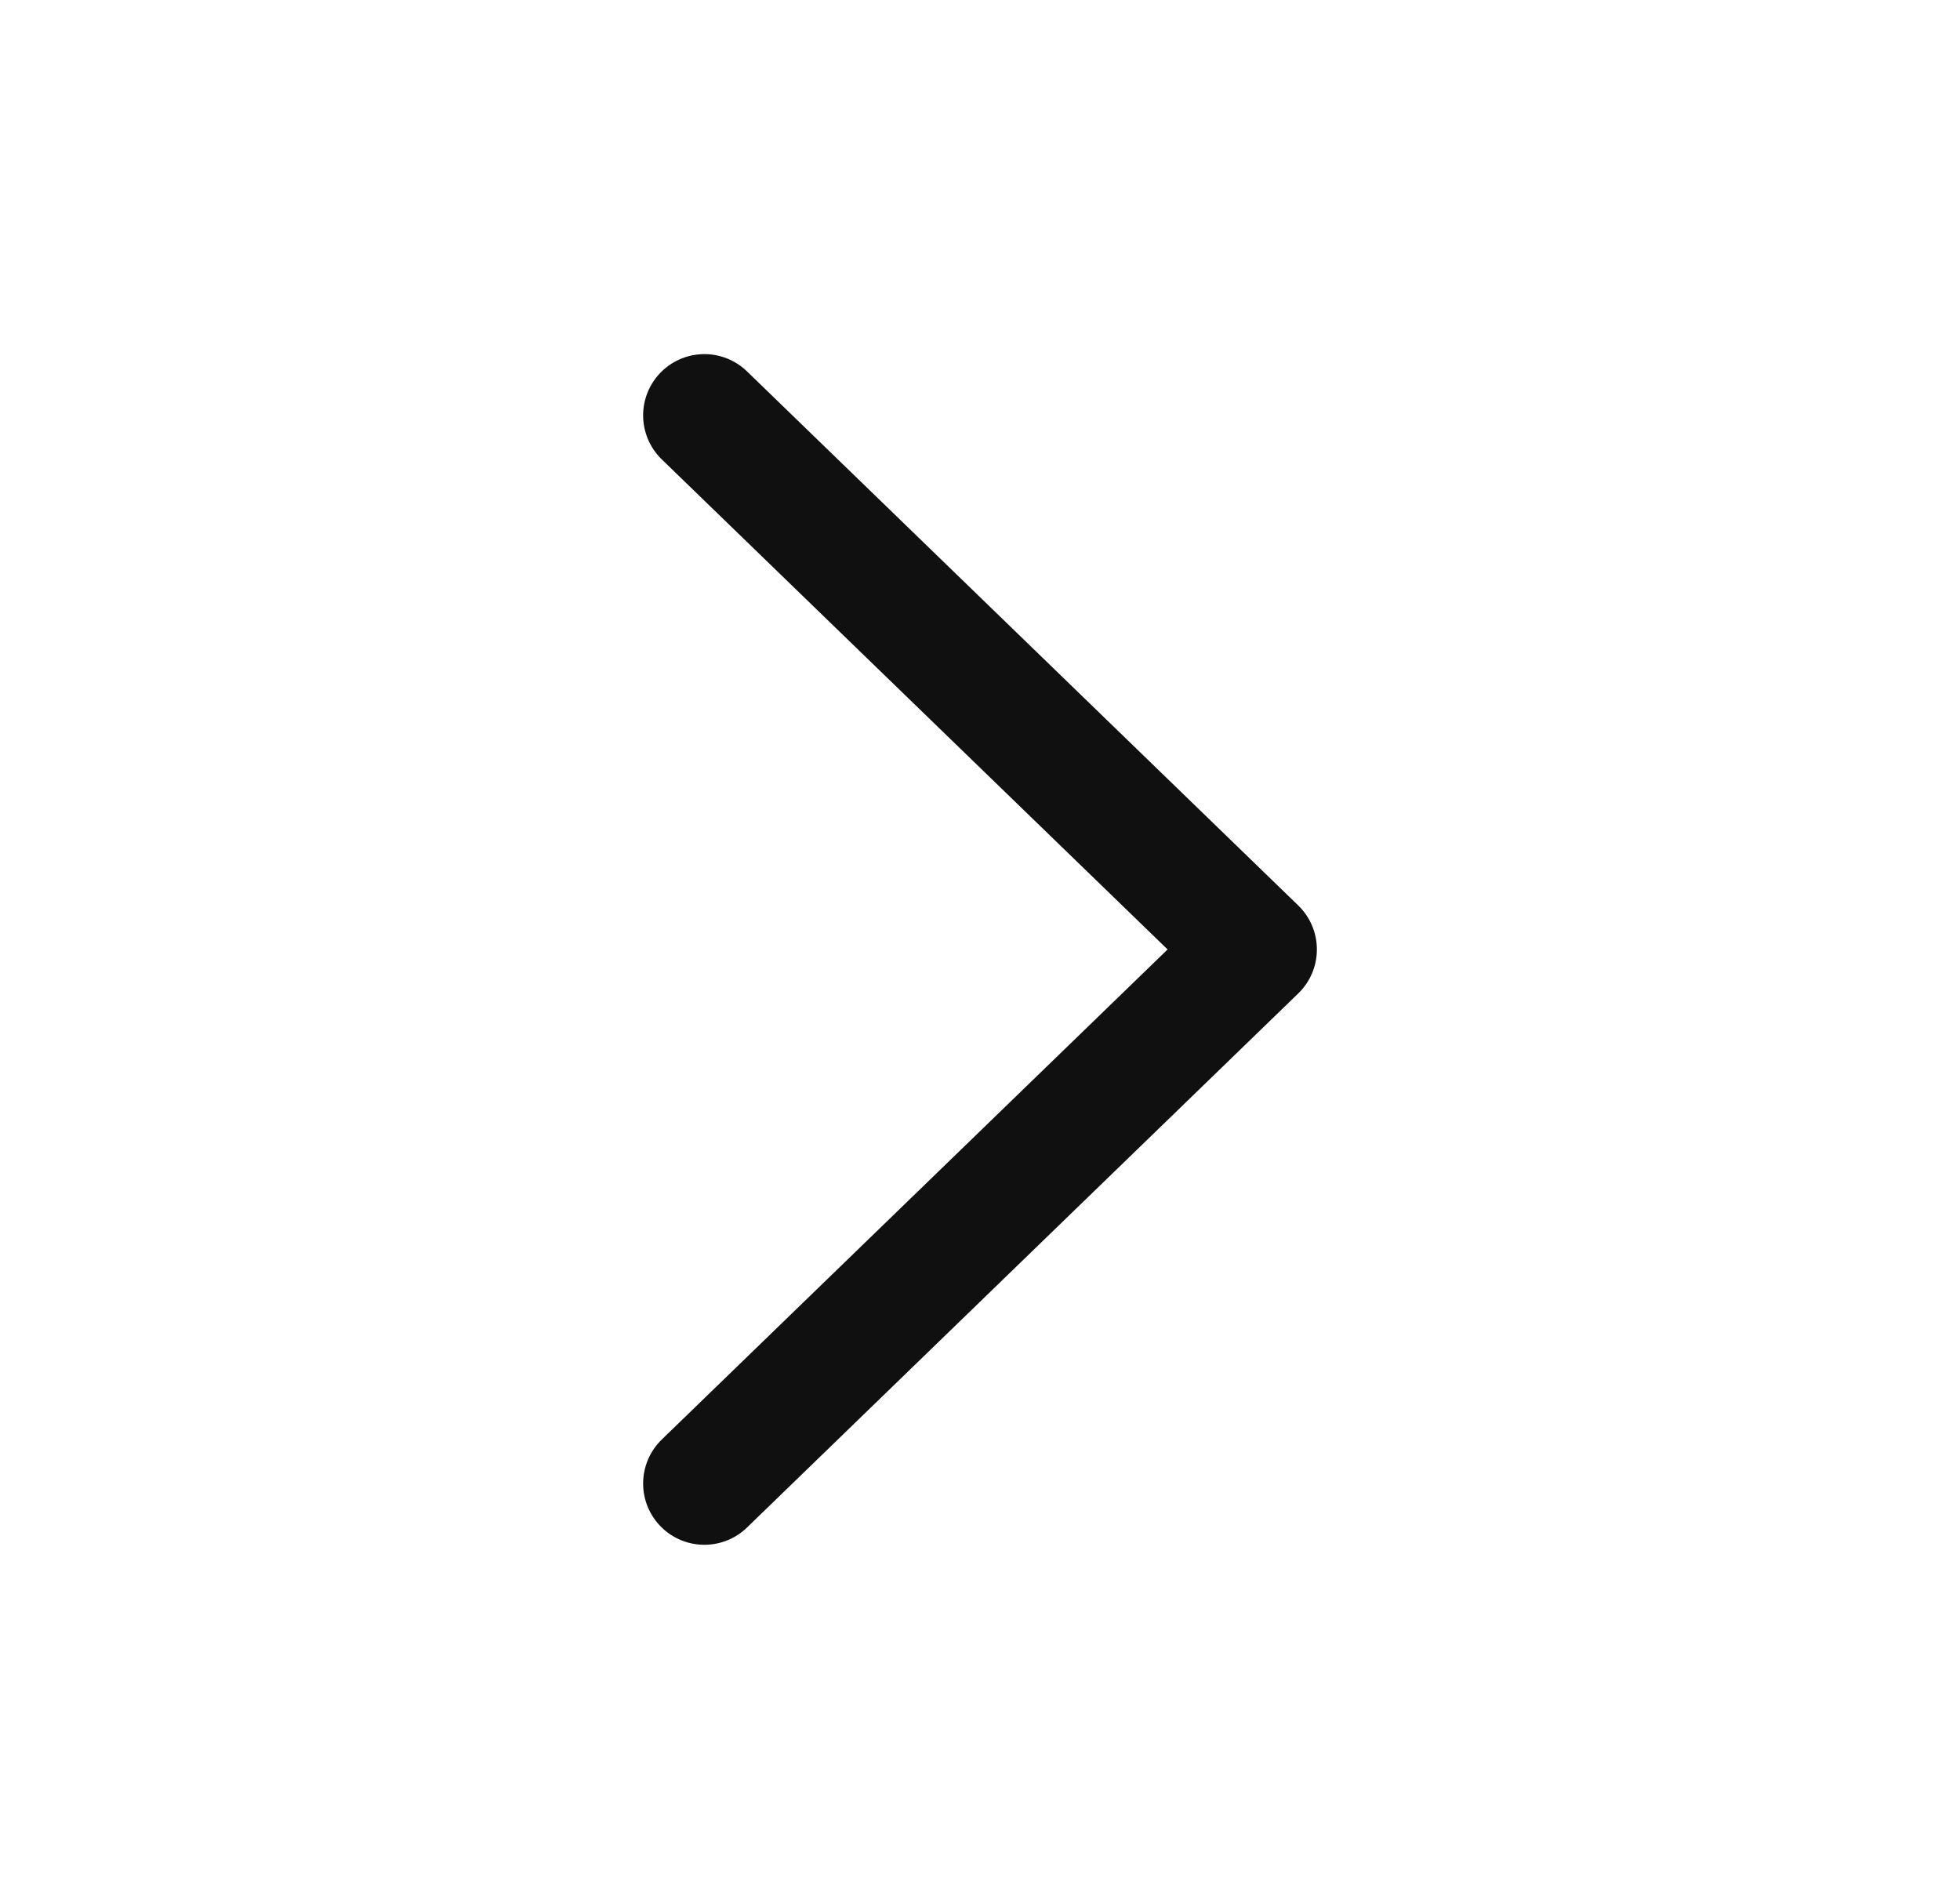
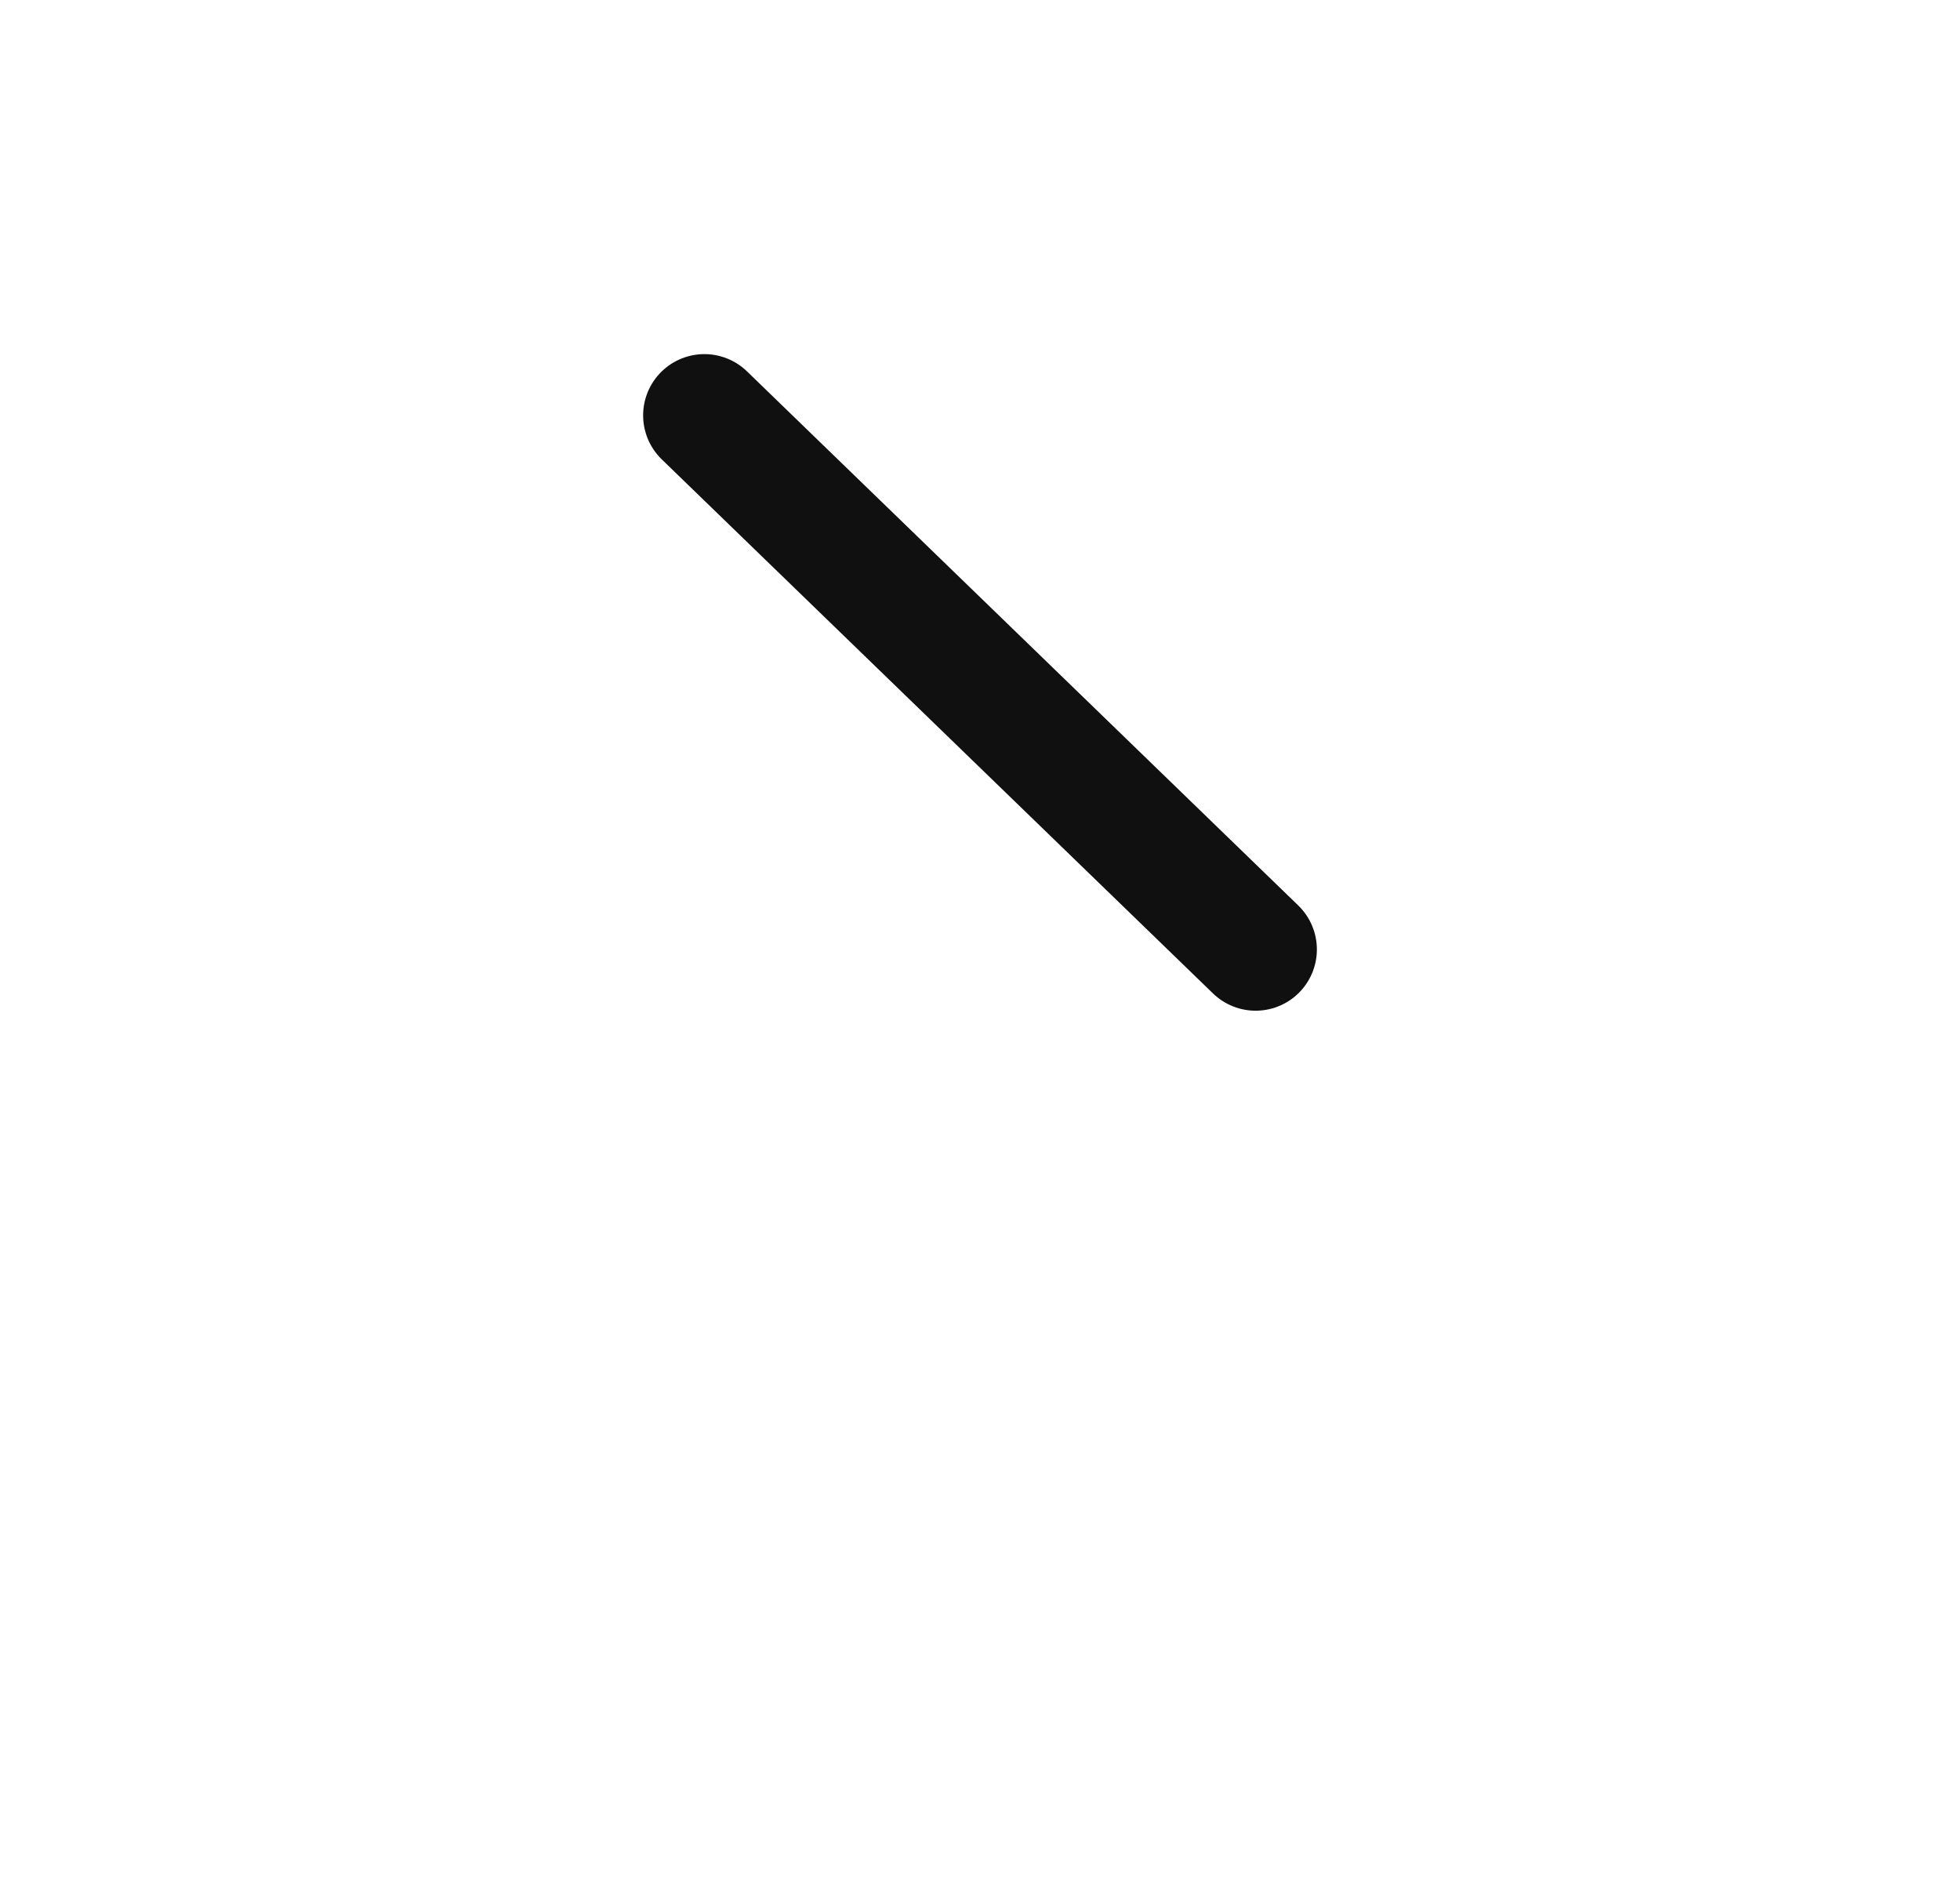
<svg xmlns="http://www.w3.org/2000/svg" width="32" height="31" viewBox="0 0 32 31" fill="none">
-   <path d="M11.5 6.781L20.5 15.5L11.5 24.219" stroke="#101010" stroke-width="2" stroke-linecap="round" stroke-linejoin="round" />
+   <path d="M11.5 6.781L20.5 15.5" stroke="#101010" stroke-width="2" stroke-linecap="round" stroke-linejoin="round" />
</svg>